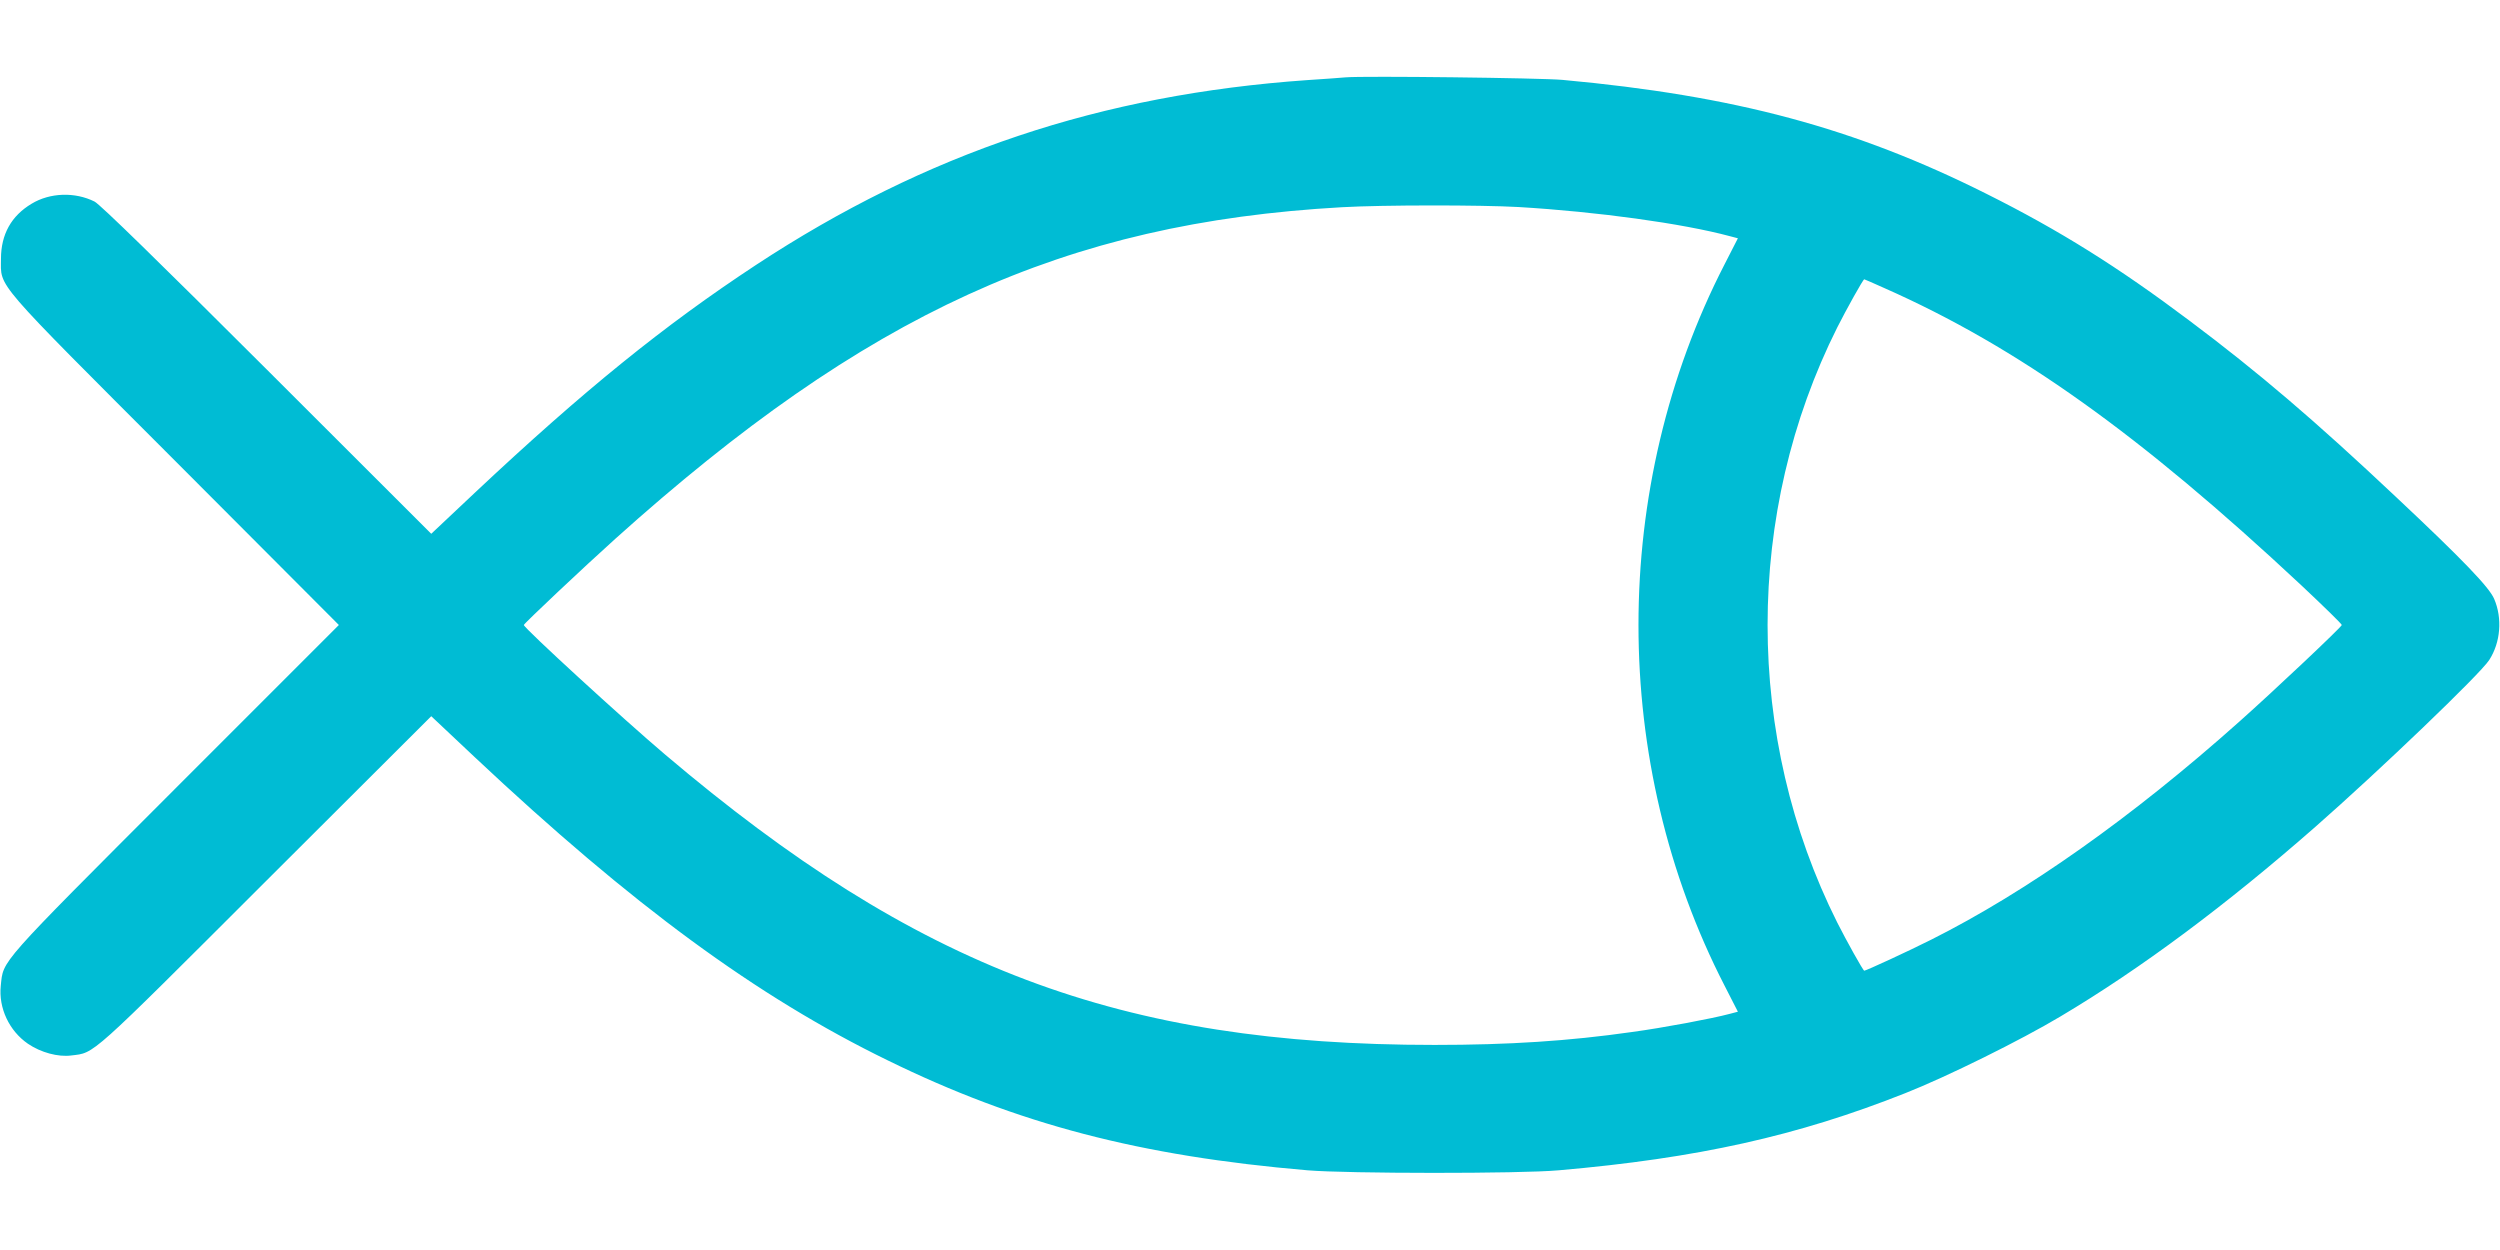
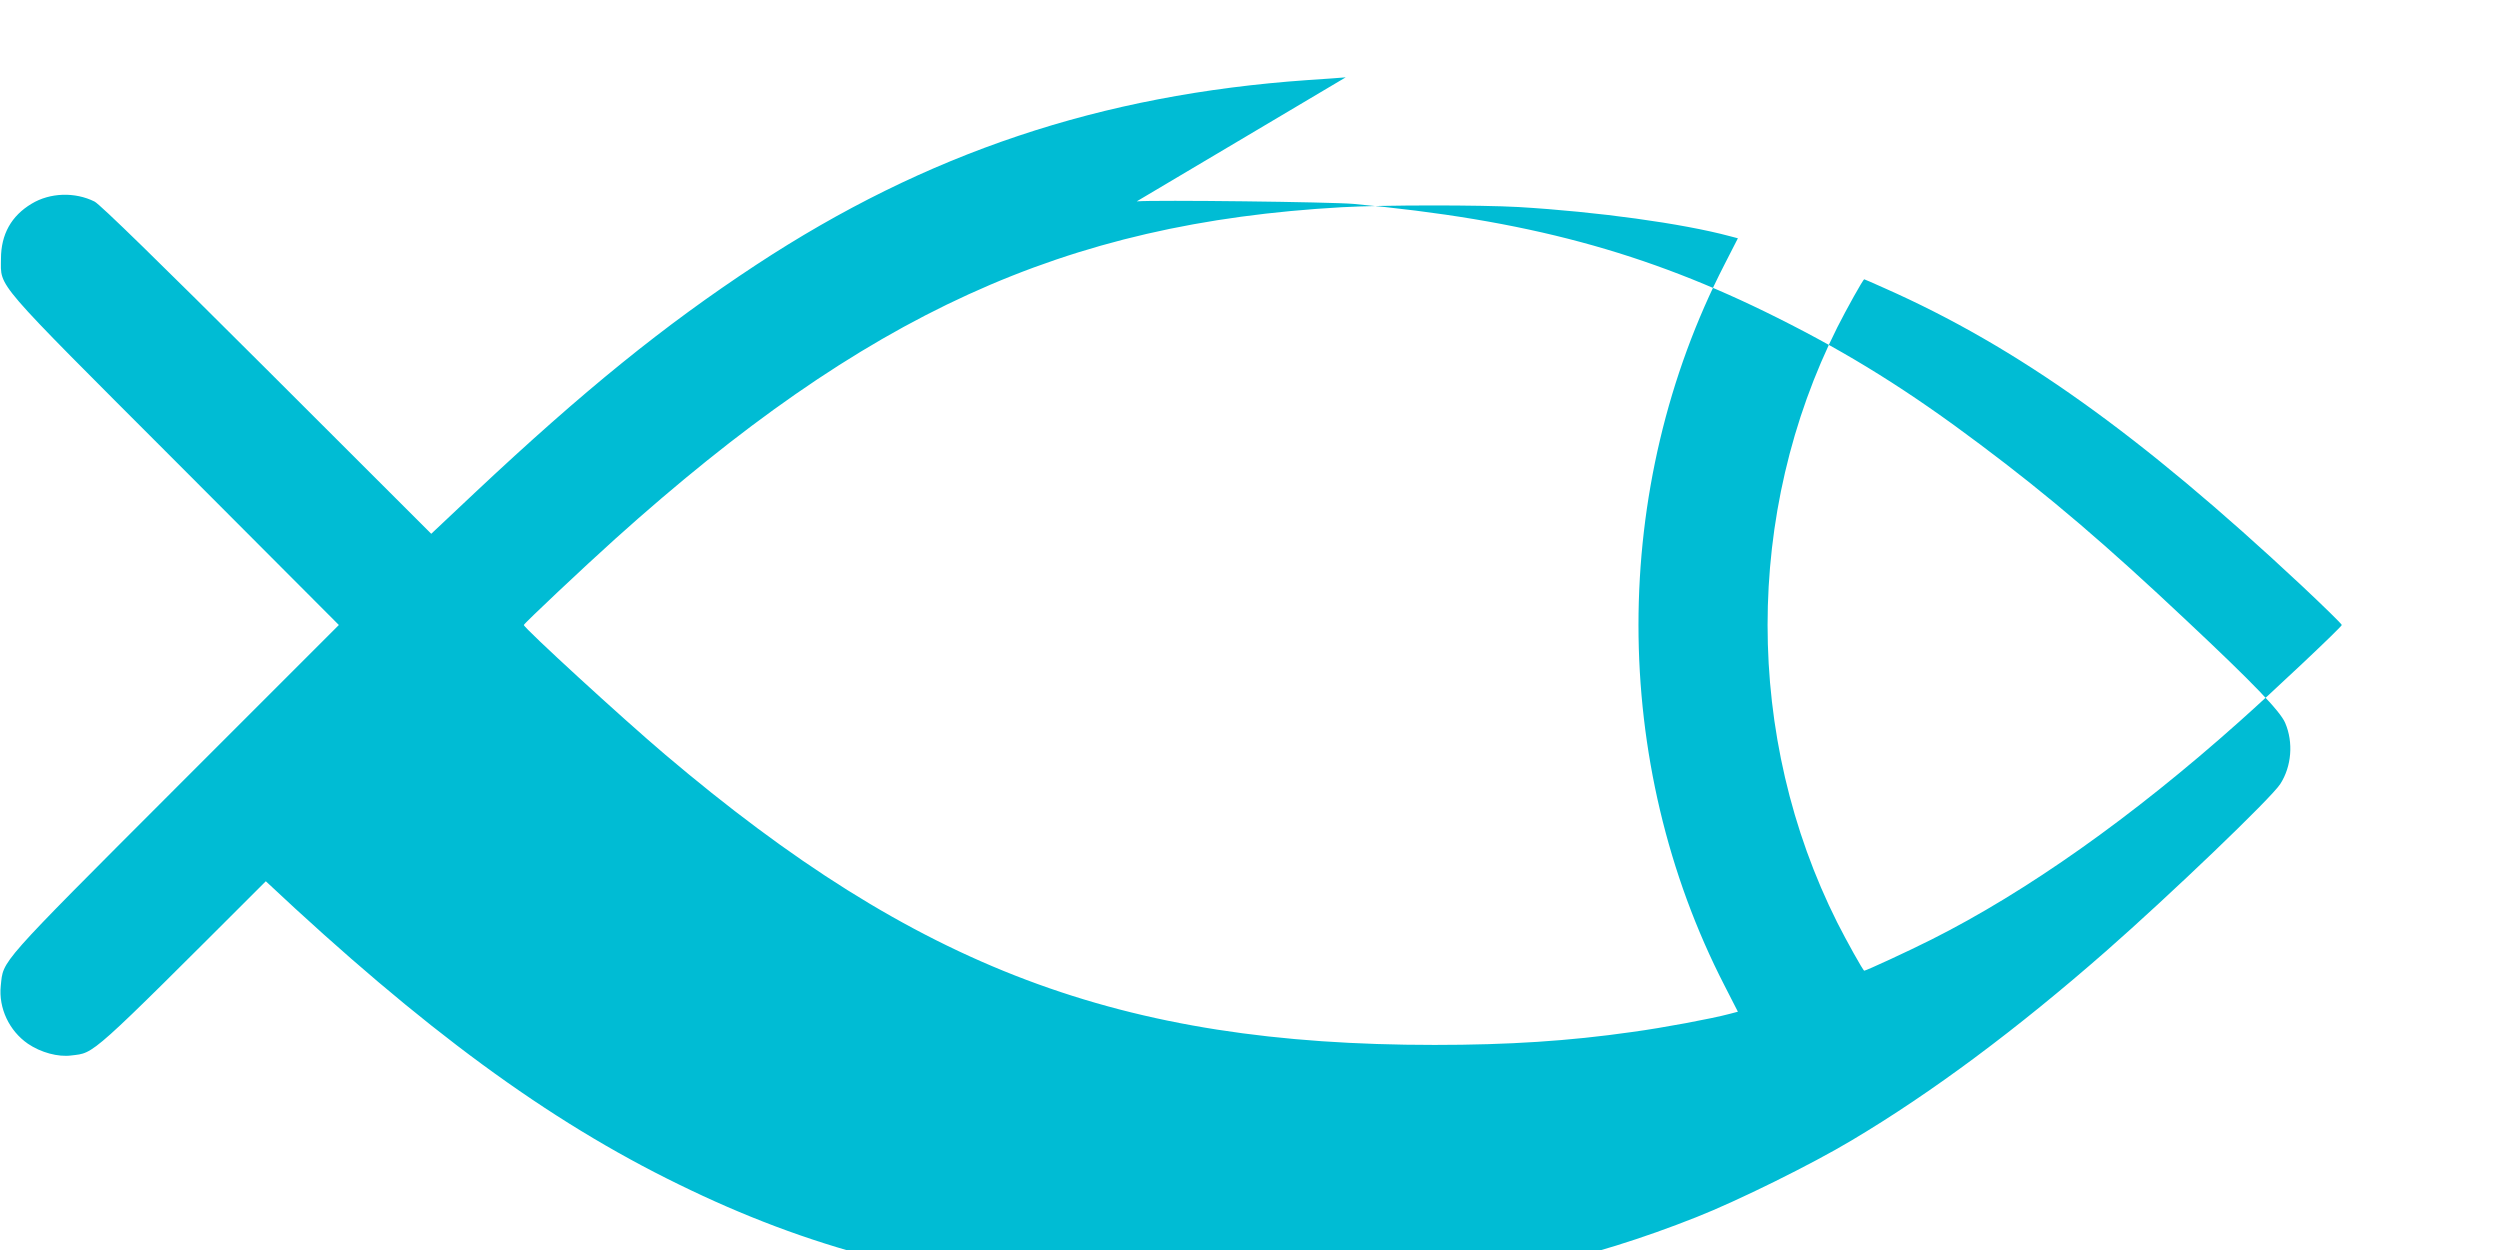
<svg xmlns="http://www.w3.org/2000/svg" version="1.0" width="1280pt" height="640pt" viewBox="0 0 1280 640" preserveAspectRatio="xMidYMid meet">
  <g transform="translate(0,640) scale(0.1,-0.1)" fill="#00bcd4" stroke="none">
-     <path d="M6890 6004 c-25 -2 -112 -9 -195 -14 -1059 -74 -1952 -373 -2825 -947 -471 -310 -880 -641 -1439 -1166 l-223 -210 -842 841 c-548 547 -855 847 -882 860 -100 50 -228 46 -322 -11 -104 -62 -157 -157 -157 -282 0 -150 -49 -93 894 -1037 l836 -838 -837 -837 c-915 -916 -880 -877 -894 -1010 -12 -114 43 -231 139 -297 66 -45 155 -69 222 -60 122 15 83 -20 996 892 l847 845 223 -210 c807 -758 1443 -1225 2114 -1552 665 -326 1292 -490 2150 -563 202 -17 1087 -18 1285 0 712 62 1223 176 1775 395 213 84 591 271 795 393 412 245 849 571 1304 970 328 288 845 783 891 855 58 90 68 213 25 313 -25 59 -162 202 -503 522 -414 390 -703 637 -1058 903 -366 275 -665 462 -1039 649 -673 337 -1287 502 -2170 583 -111 10 -1017 21 -1110 13z m885 -664 c404 -24 839 -84 1081 -149 l42 -11 -68 -133 c-588 -1143 -588 -2551 0 -3694 l68 -133 -42 -11 c-89 -24 -339 -71 -501 -93 -322 -46 -630 -66 -1010 -66 -1610 0 -2649 392 -3940 1487 -216 183 -723 648 -723 663 0 7 310 299 468 441 1284 1154 2299 1618 3720 1698 212 12 709 12 905 1z m1873 -415 c682 -302 1308 -749 2135 -1522 114 -107 207 -198 207 -203 0 -9 -344 -334 -525 -495 -548 -489 -1089 -871 -1577 -1116 -117 -59 -334 -159 -343 -159 -6 0 -92 155 -138 246 -476 949 -476 2099 0 3048 46 91 132 246 138 246 1 0 48 -20 103 -45z" />
+     <path d="M6890 6004 c-25 -2 -112 -9 -195 -14 -1059 -74 -1952 -373 -2825 -947 -471 -310 -880 -641 -1439 -1166 l-223 -210 -842 841 c-548 547 -855 847 -882 860 -100 50 -228 46 -322 -11 -104 -62 -157 -157 -157 -282 0 -150 -49 -93 894 -1037 l836 -838 -837 -837 c-915 -916 -880 -877 -894 -1010 -12 -114 43 -231 139 -297 66 -45 155 -69 222 -60 122 15 83 -20 996 892 c807 -758 1443 -1225 2114 -1552 665 -326 1292 -490 2150 -563 202 -17 1087 -18 1285 0 712 62 1223 176 1775 395 213 84 591 271 795 393 412 245 849 571 1304 970 328 288 845 783 891 855 58 90 68 213 25 313 -25 59 -162 202 -503 522 -414 390 -703 637 -1058 903 -366 275 -665 462 -1039 649 -673 337 -1287 502 -2170 583 -111 10 -1017 21 -1110 13z m885 -664 c404 -24 839 -84 1081 -149 l42 -11 -68 -133 c-588 -1143 -588 -2551 0 -3694 l68 -133 -42 -11 c-89 -24 -339 -71 -501 -93 -322 -46 -630 -66 -1010 -66 -1610 0 -2649 392 -3940 1487 -216 183 -723 648 -723 663 0 7 310 299 468 441 1284 1154 2299 1618 3720 1698 212 12 709 12 905 1z m1873 -415 c682 -302 1308 -749 2135 -1522 114 -107 207 -198 207 -203 0 -9 -344 -334 -525 -495 -548 -489 -1089 -871 -1577 -1116 -117 -59 -334 -159 -343 -159 -6 0 -92 155 -138 246 -476 949 -476 2099 0 3048 46 91 132 246 138 246 1 0 48 -20 103 -45z" />
  </g>
</svg>